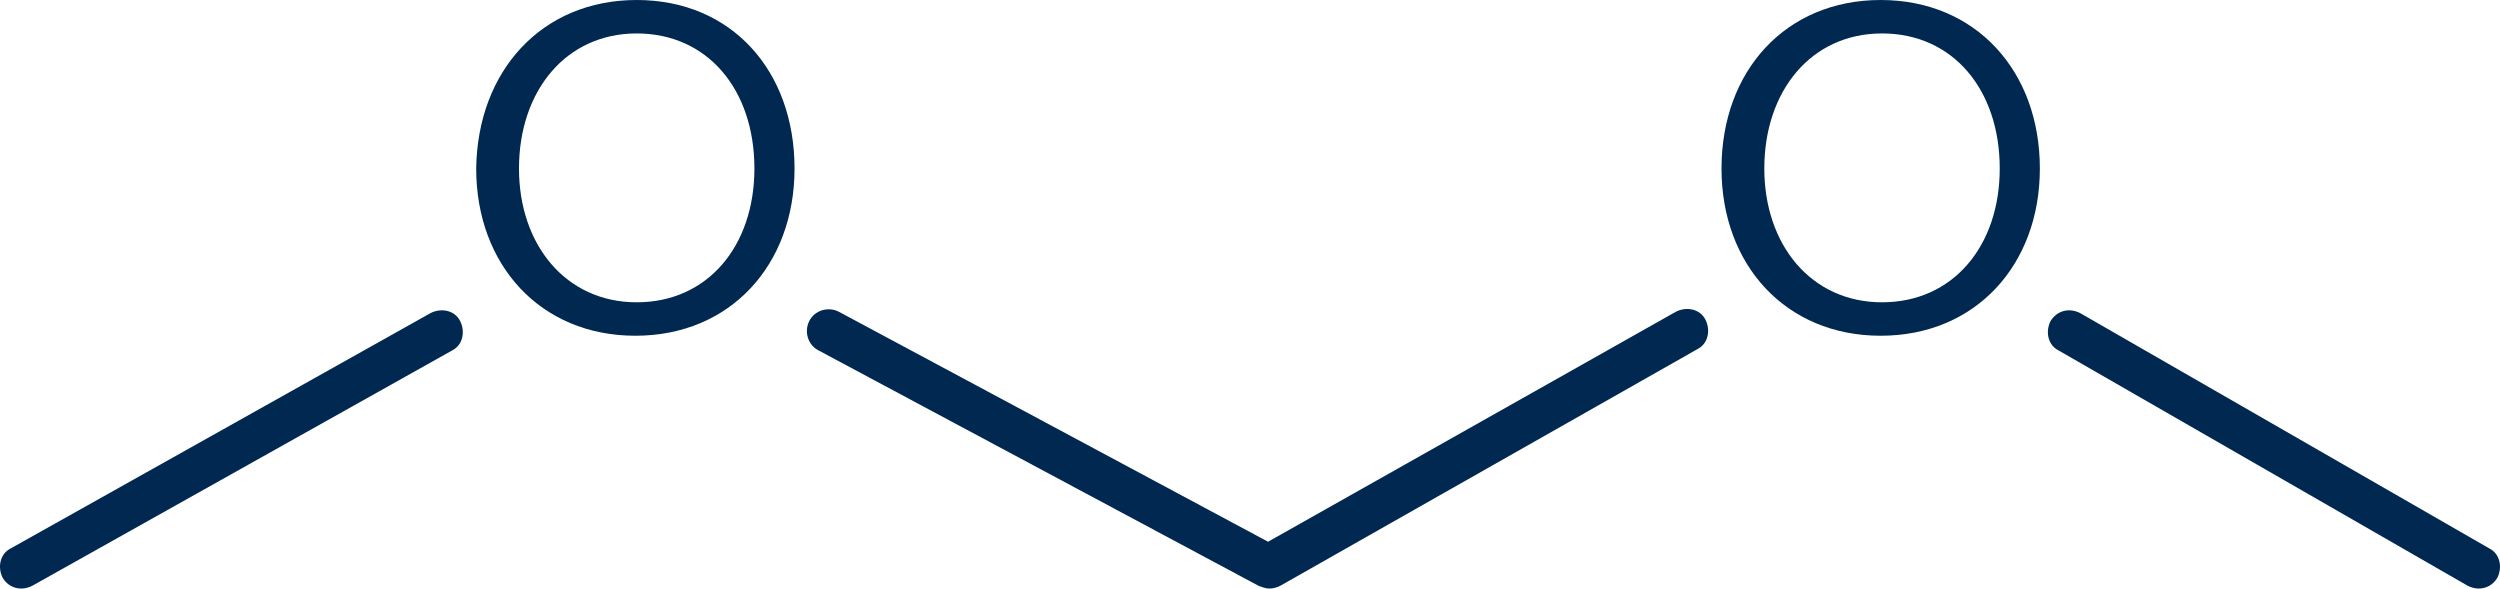
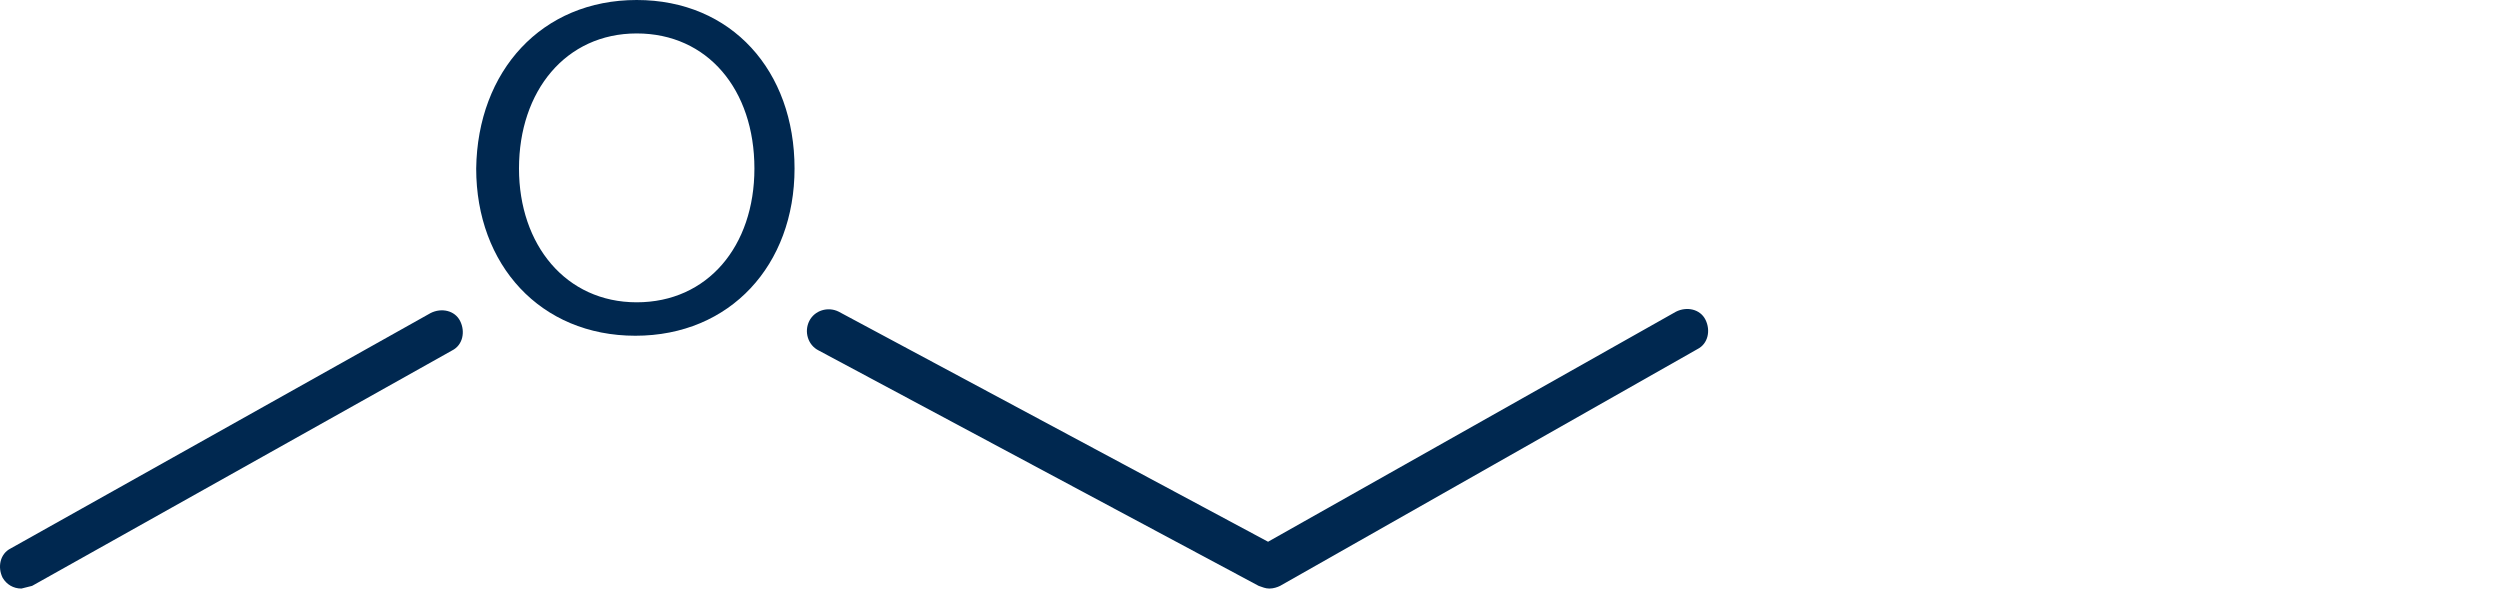
<svg xmlns="http://www.w3.org/2000/svg" version="1.1" id="レイヤー_1" x="0px" y="0px" viewBox="0 0 186.9 44" style="enable-background:new 0 0 186.9 44;" xml:space="preserve">
  <style type="text/css">
	.st0{fill:#002850;}
</style>
  <g>
    <g>
      <path class="st0" d="M59.4,12.6c0,7.2-4.8,12.5-11.9,12.5s-11.9-5.3-11.9-12.5C35.7,5.3,40.5,0,47.6,0S59.4,5.3,59.4,12.6z     M38.8,12.6c0,5.7,3.5,10,8.8,10c5.3,0,8.8-4.2,8.8-10c0-5.9-3.5-10.1-8.8-10.1C42.3,2.5,38.8,6.8,38.8,12.6z" />
    </g>
    <g>
-       <path class="st0" d="M152.5,12.6c0,7.2-4.8,12.5-11.9,12.5s-11.9-5.3-11.9-12.5c0-7.3,4.8-12.6,11.9-12.6S152.5,5.3,152.5,12.6z     M131.9,12.6c0,5.7,3.5,10,8.8,10c5.3,0,8.8-4.2,8.8-10c0-5.9-3.5-10.1-8.8-10.1C135.4,2.5,131.9,6.8,131.9,12.6z" />
-     </g>
-     <path class="st0" d="M1.6,44c-0.6,0-1.1-0.3-1.4-0.8c-0.4-0.8-0.2-1.8,0.6-2.2l31.4-17.6c0.8-0.4,1.8-0.2,2.2,0.6   c0.4,0.8,0.2,1.8-0.6,2.2L2.4,43.8C2.2,43.9,1.9,44,1.6,44z" />
+       </g>
+     <path class="st0" d="M1.6,44c-0.6,0-1.1-0.3-1.4-0.8c-0.4-0.8-0.2-1.8,0.6-2.2l31.4-17.6c0.8-0.4,1.8-0.2,2.2,0.6   c0.4,0.8,0.2,1.8-0.6,2.2L2.4,43.8z" />
    <path class="st0" d="M94.9,44c-0.3,0-0.5-0.1-0.8-0.2L61.2,26.2c-0.8-0.4-1.1-1.4-0.7-2.2c0.4-0.8,1.4-1.1,2.2-0.7l32.1,17.2   l30.5-17.2c0.8-0.4,1.8-0.2,2.2,0.6c0.4,0.8,0.2,1.8-0.6,2.2L95.7,43.8C95.5,43.9,95.2,44,94.9,44z" />
-     <path class="st0" d="M185.3,44c-0.3,0-0.6-0.1-0.8-0.2l-30.6-17.6c-0.8-0.4-1-1.4-0.6-2.2c0.5-0.8,1.4-1,2.2-0.6L186.1,41   c0.8,0.4,1,1.4,0.6,2.2C186.4,43.7,185.9,44,185.3,44z" />
  </g>
</svg>